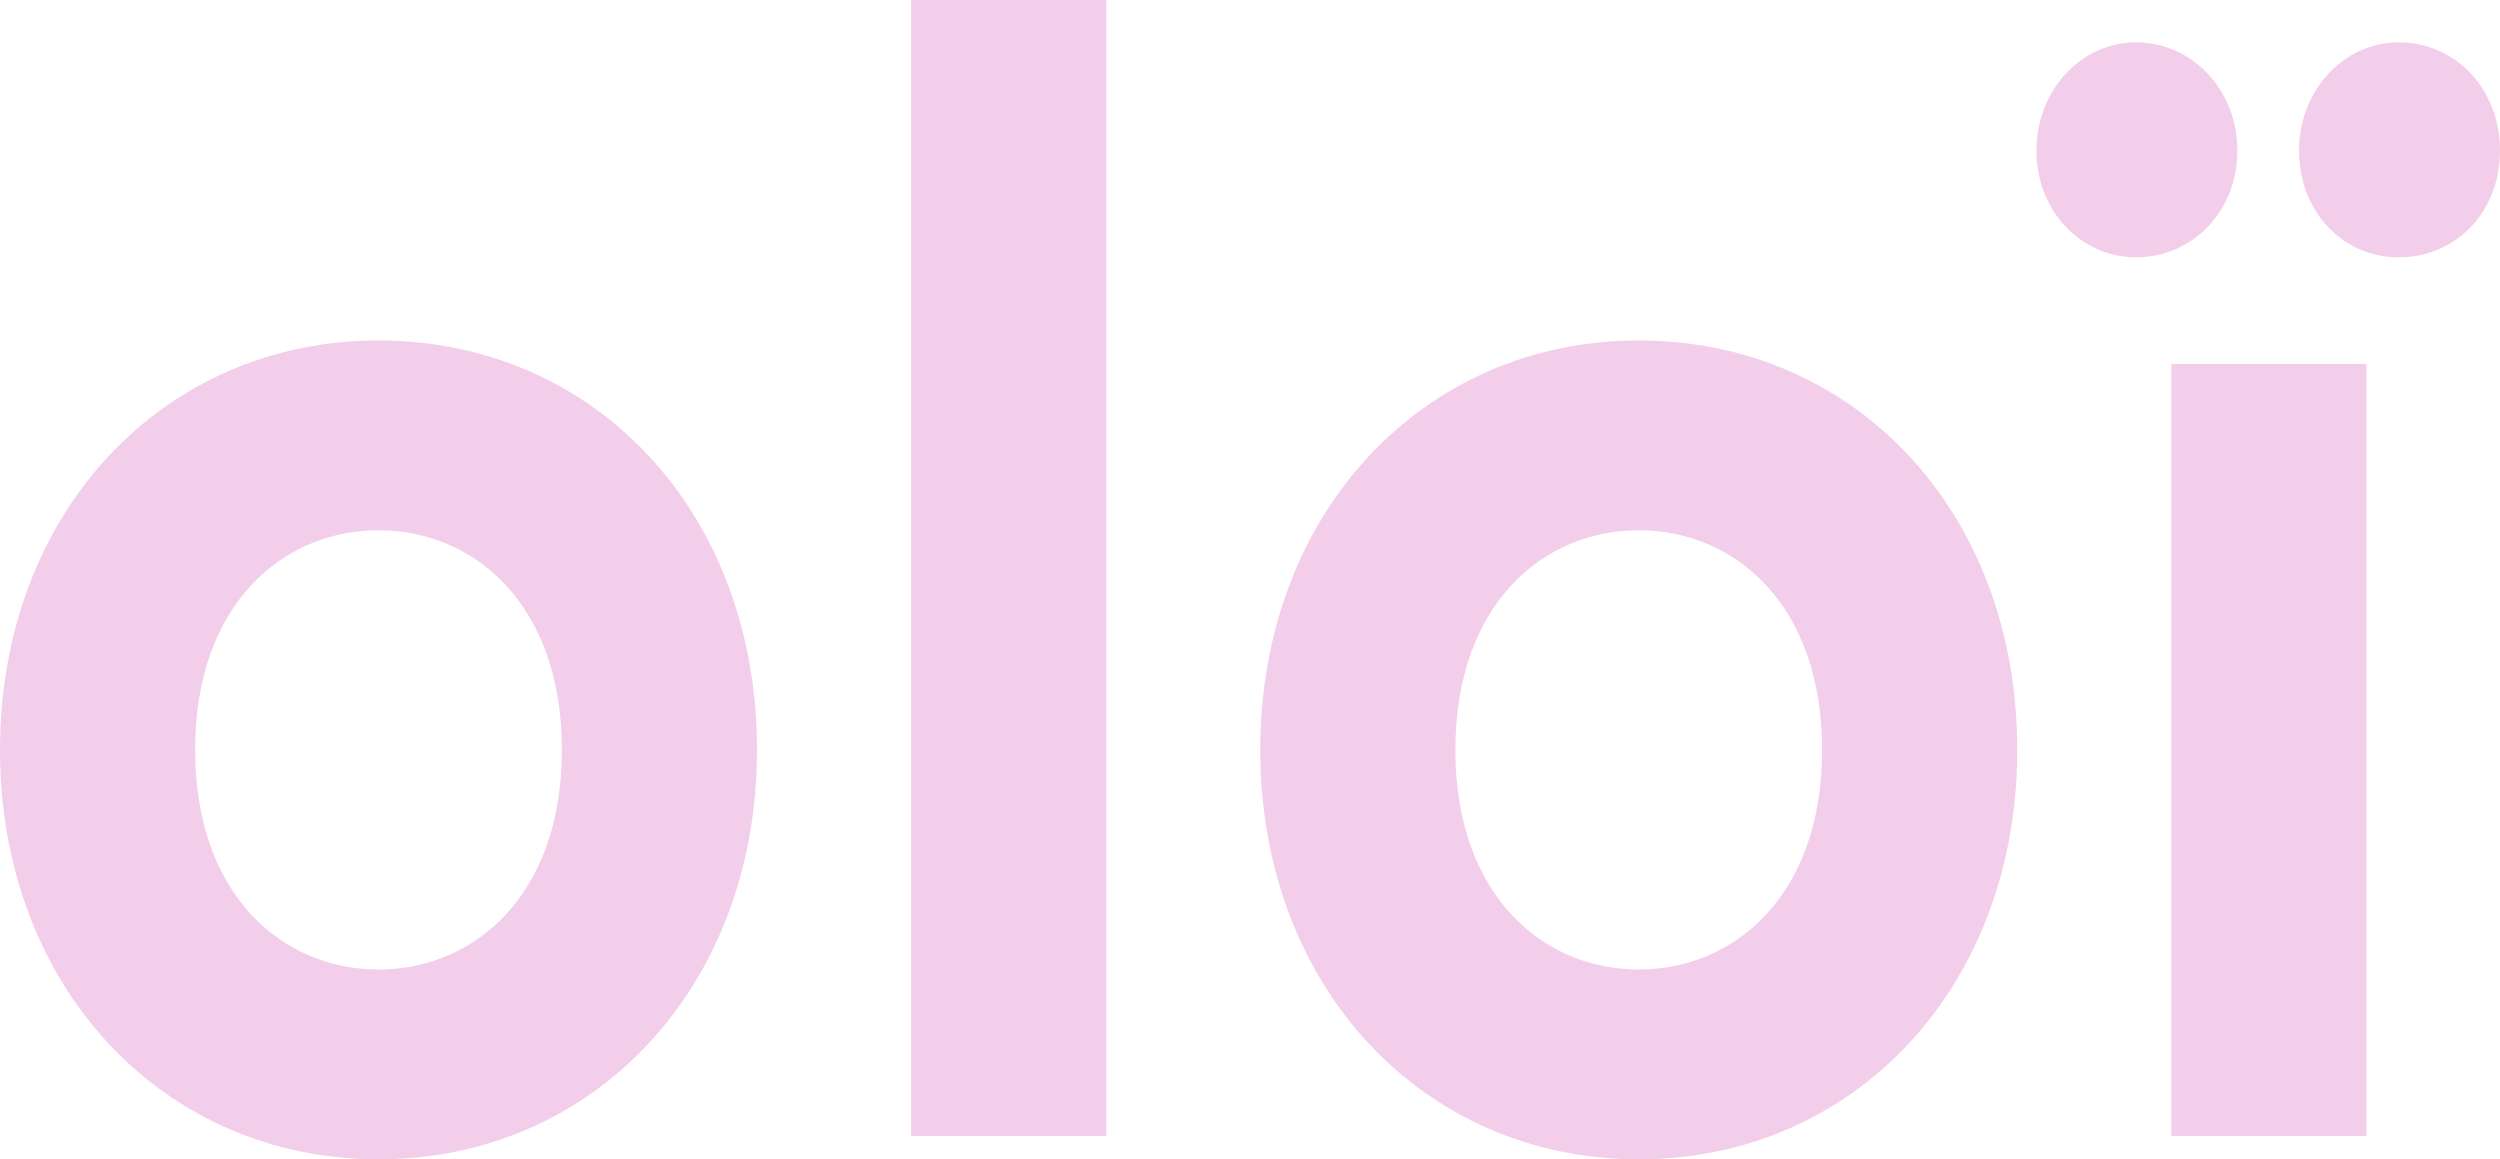
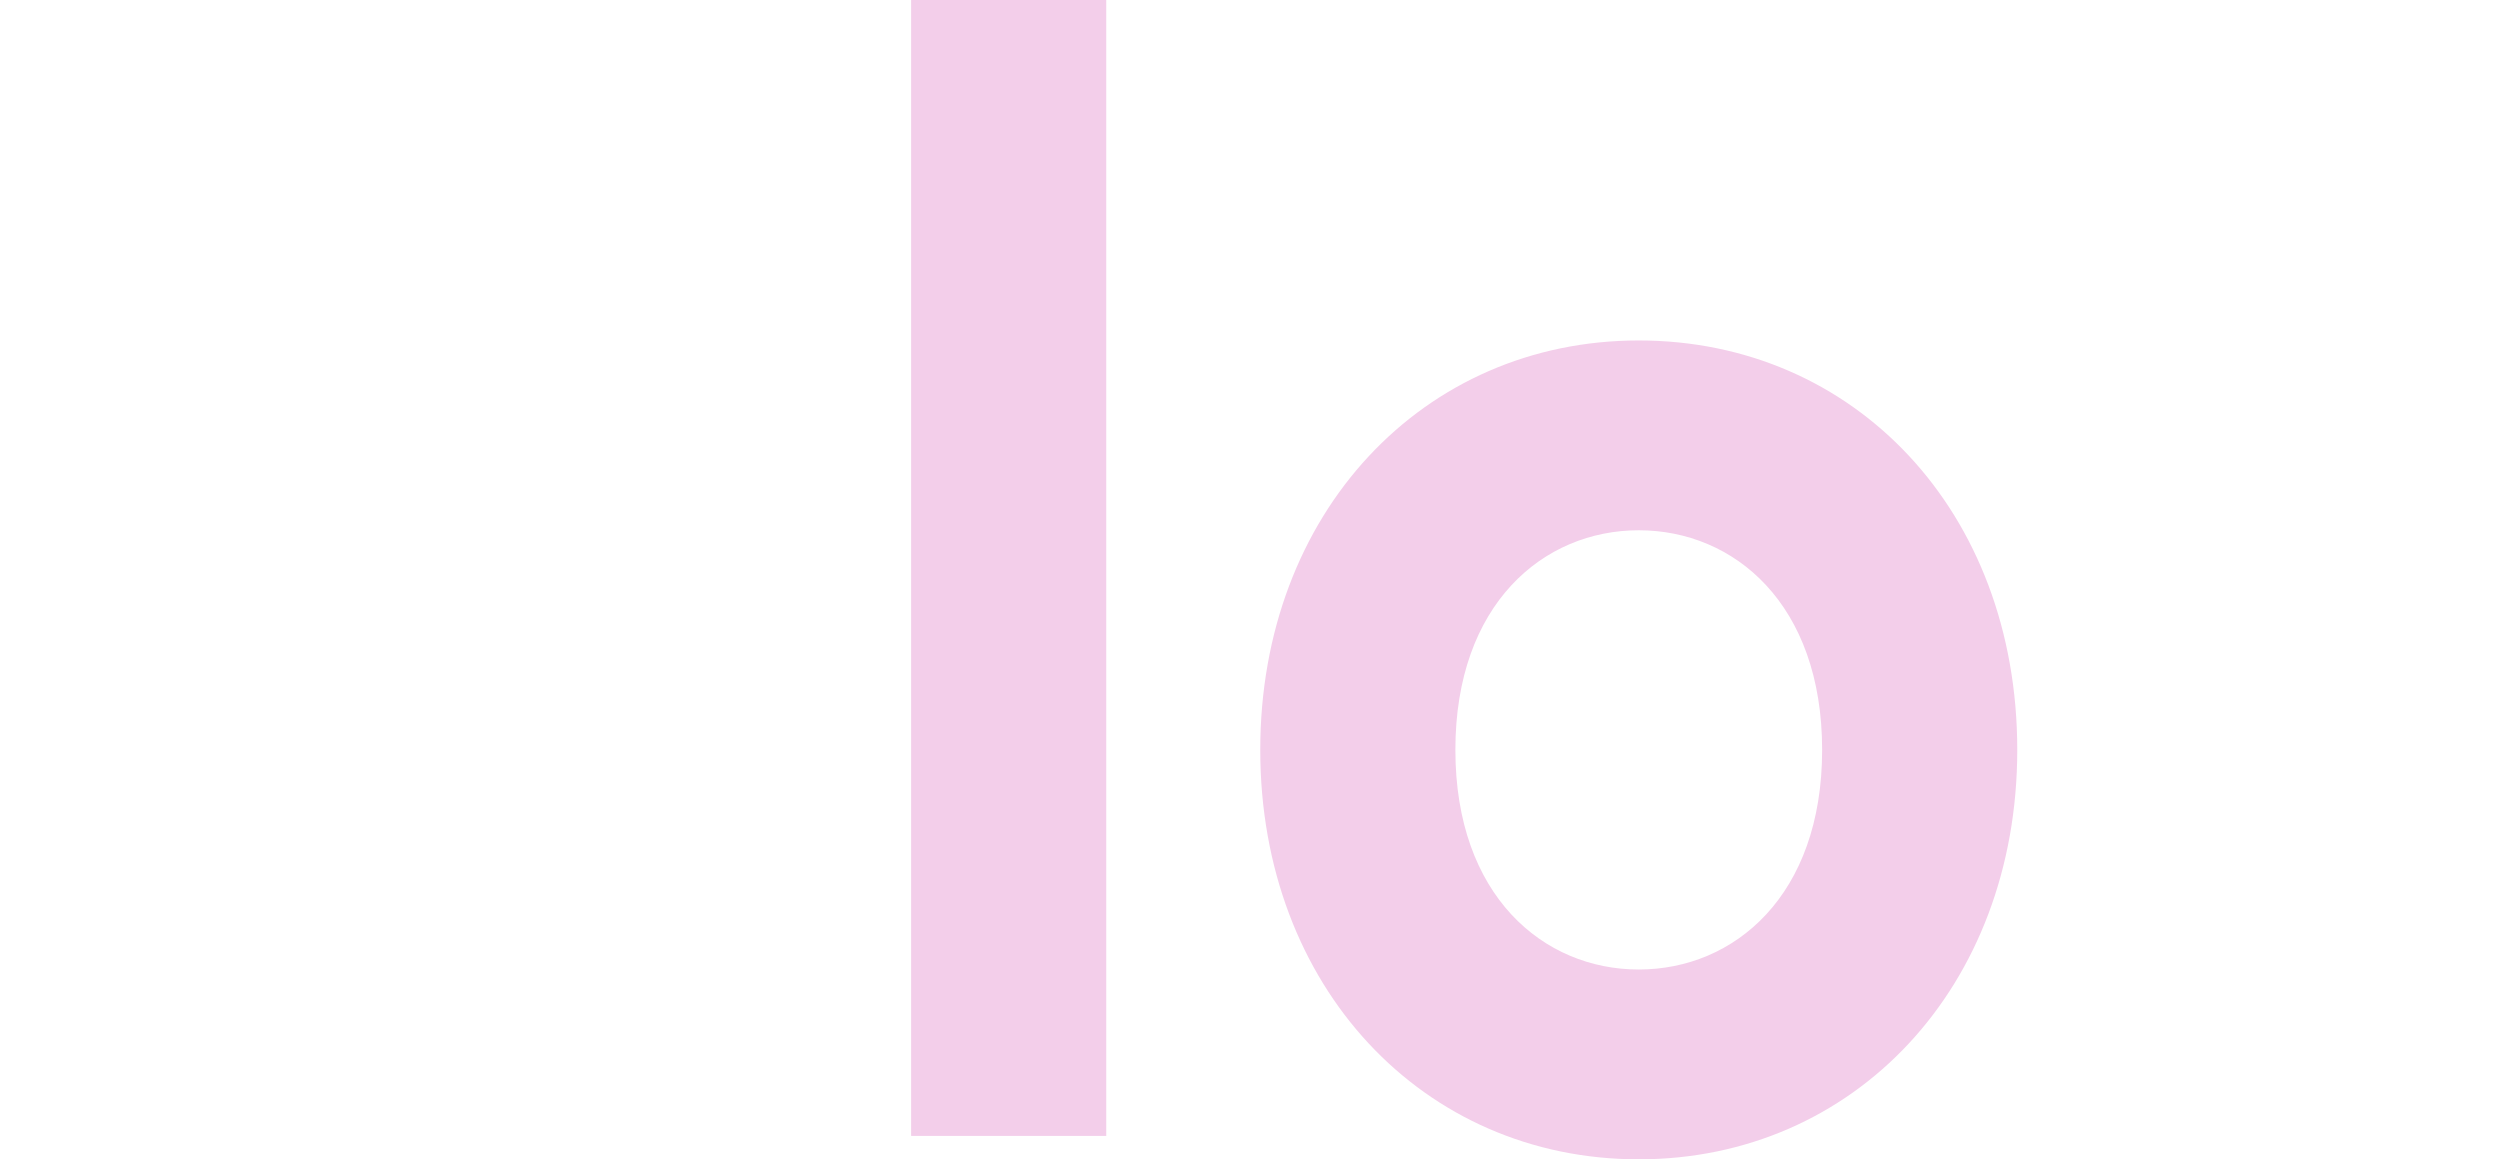
<svg xmlns="http://www.w3.org/2000/svg" width="772" height="358" viewBox="0 0 772 358" fill="none">
-   <path d="M233.763 231.566C233.763 304.711 183.469 358 116.882 358C50.295 358 0 304.711 0 231.566C0 158.422 50.295 105.133 116.882 105.133C183.469 105.133 233.763 157.928 233.763 231.566ZM173.509 231.566C173.509 186.495 146.333 163.747 116.882 163.747C87.43 163.747 60.255 186.53 60.255 231.566C60.255 276.603 87.43 299.385 116.882 299.385C146.333 299.385 173.509 276.603 173.509 231.566Z" fill="#F3CEEA" />
  <path d="M281.354 350.769V0H341.608V350.769H281.354Z" fill="#F3CEEA" />
  <path d="M622.929 231.566C622.929 304.711 572.635 358 506.048 358C439.461 358 389.166 304.711 389.166 231.566C389.166 158.422 439.461 105.133 506.048 105.133C572.635 105.133 622.929 157.928 622.929 231.566ZM562.675 231.566C562.675 186.495 535.499 163.747 506.048 163.747C476.596 163.747 449.421 186.53 449.421 231.566C449.421 276.603 476.596 299.385 506.048 299.385C535.499 299.385 562.675 276.603 562.675 231.566Z" fill="#F3CEEA" />
-   <path d="M659.636 13.086C676.852 13.086 690.902 27.616 690.902 46.52C690.902 65.423 676.852 79.459 659.636 79.459C642.421 79.459 628.833 64.929 628.833 46.52C628.833 28.11 642.421 13.086 659.636 13.086ZM670.52 350.771V112.399H730.775V350.771H670.52ZM740.735 13.086C758.412 13.086 772 27.616 772 46.52C772 65.423 758.412 79.459 740.735 79.459C723.057 79.459 709.931 64.929 709.931 46.52C709.931 28.11 723.519 13.086 740.735 13.086Z" fill="#F3CEEA" />
</svg>